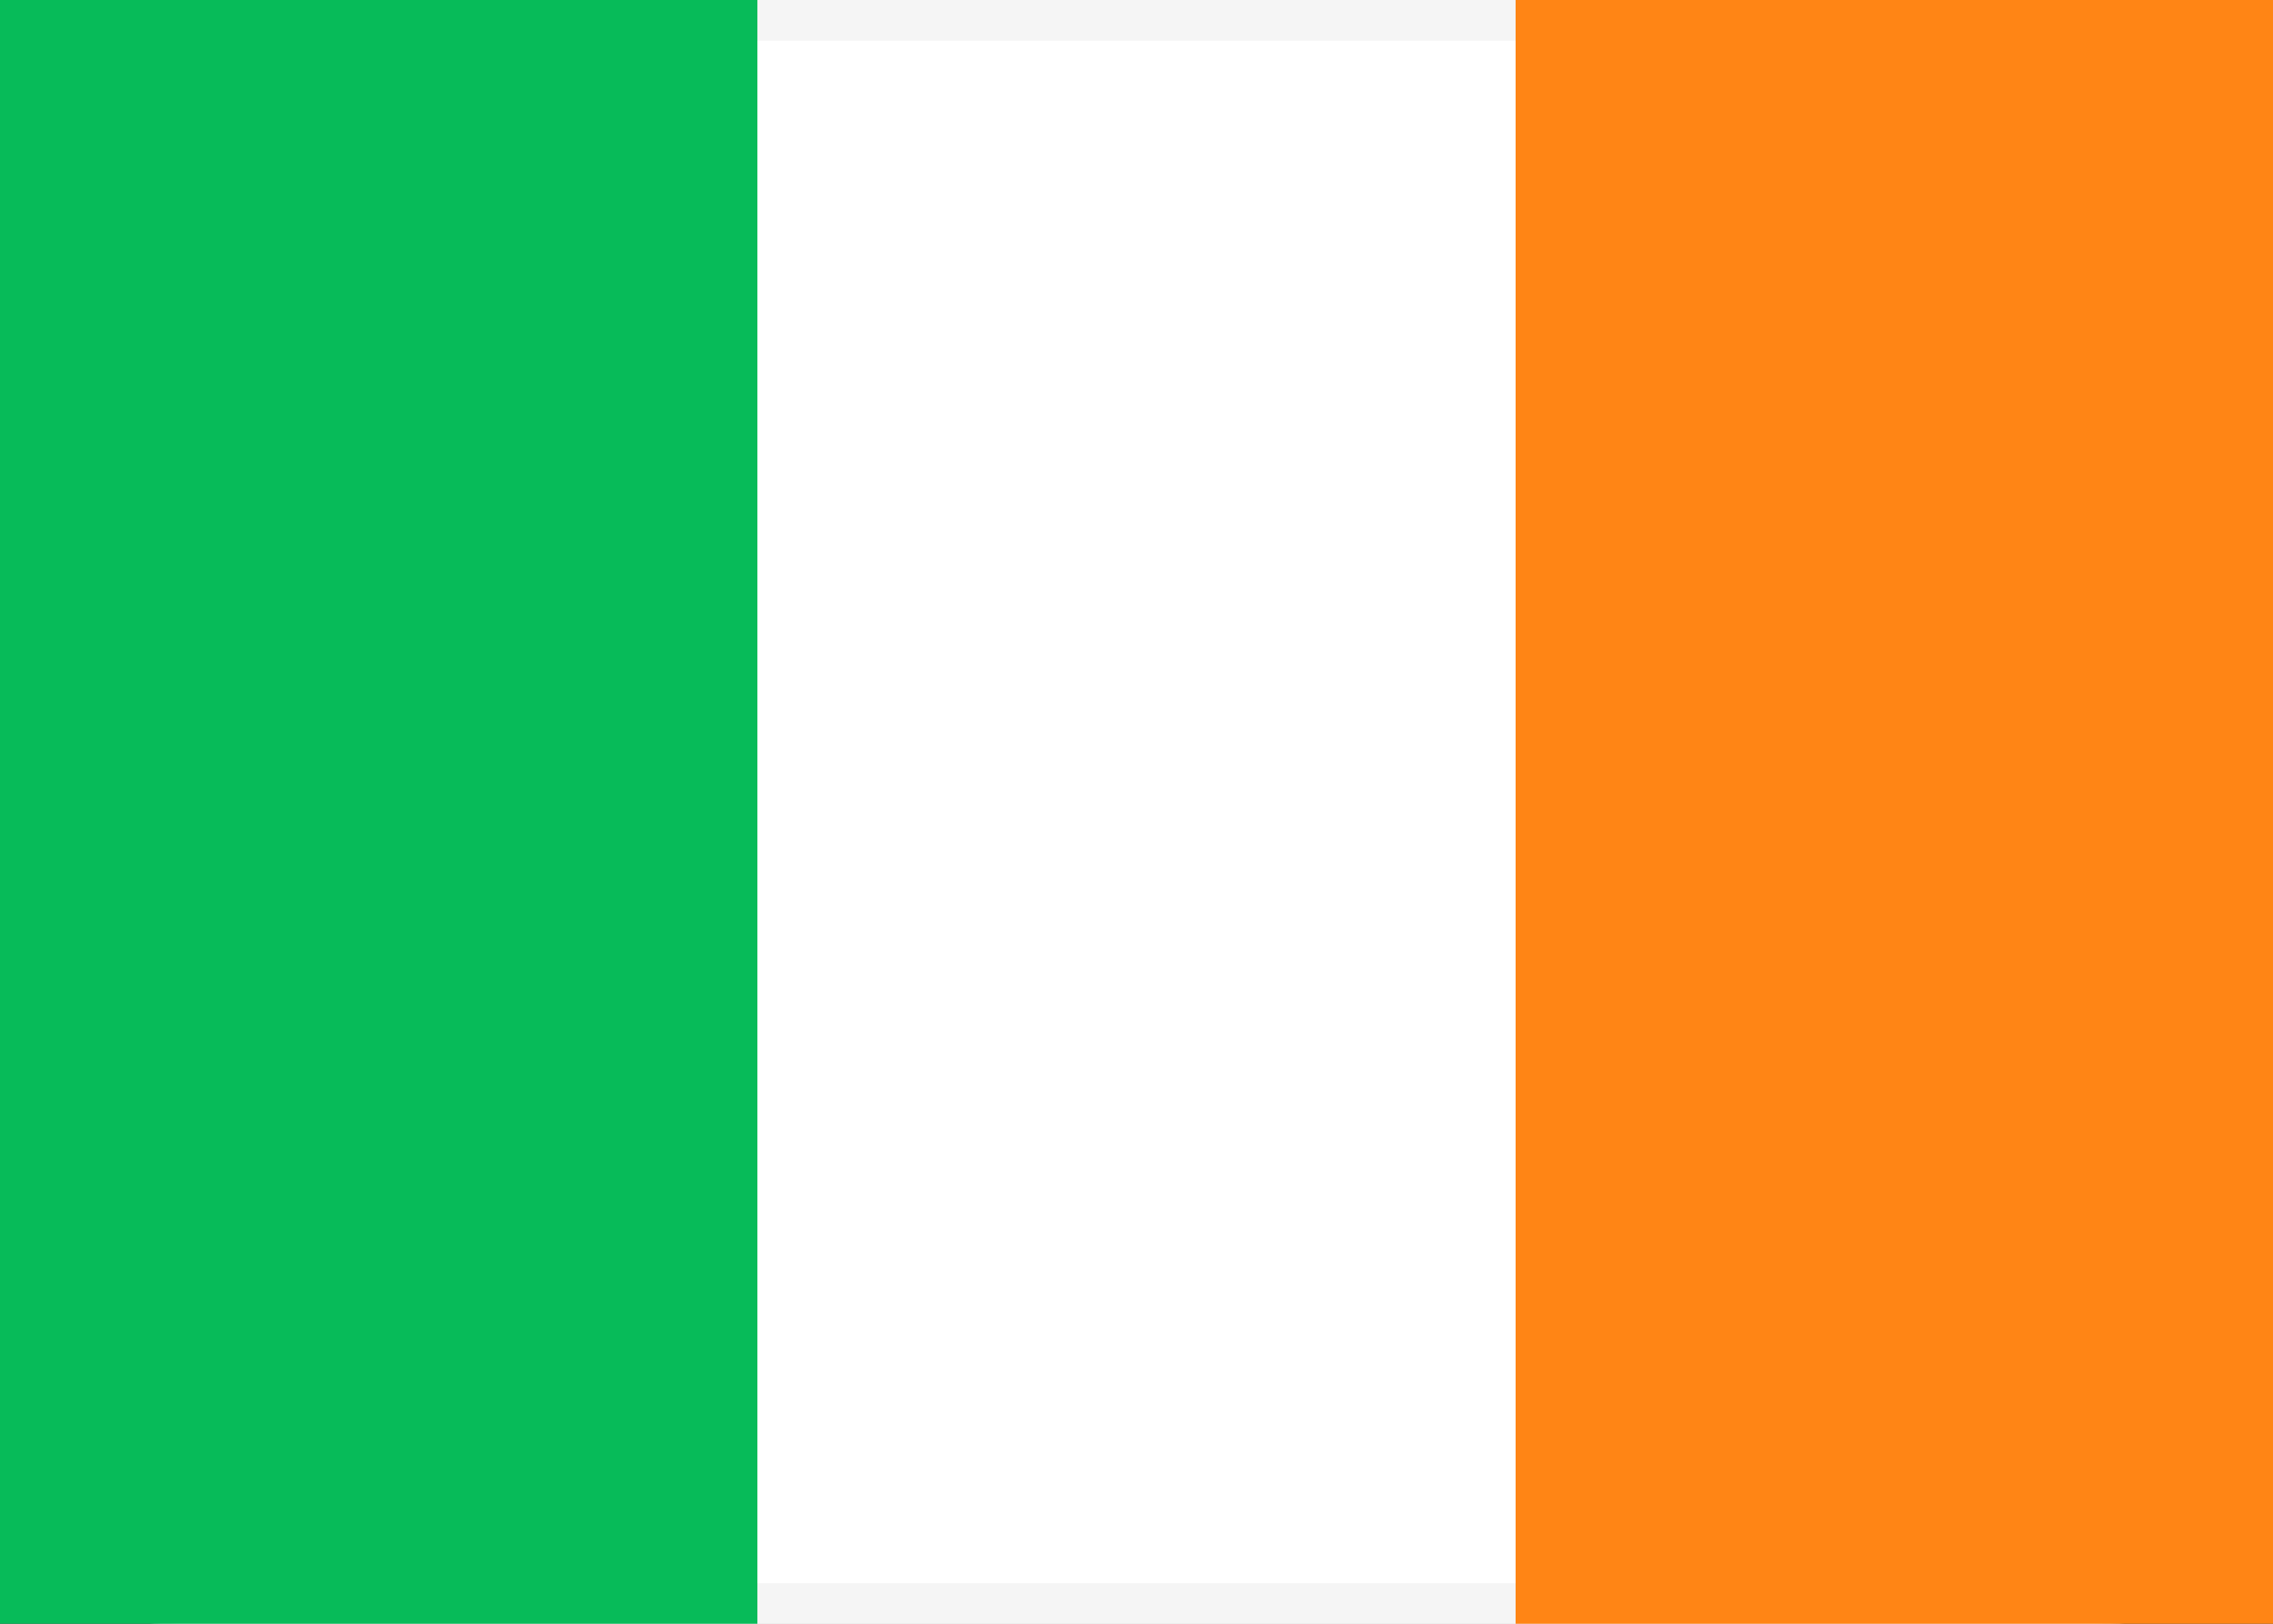
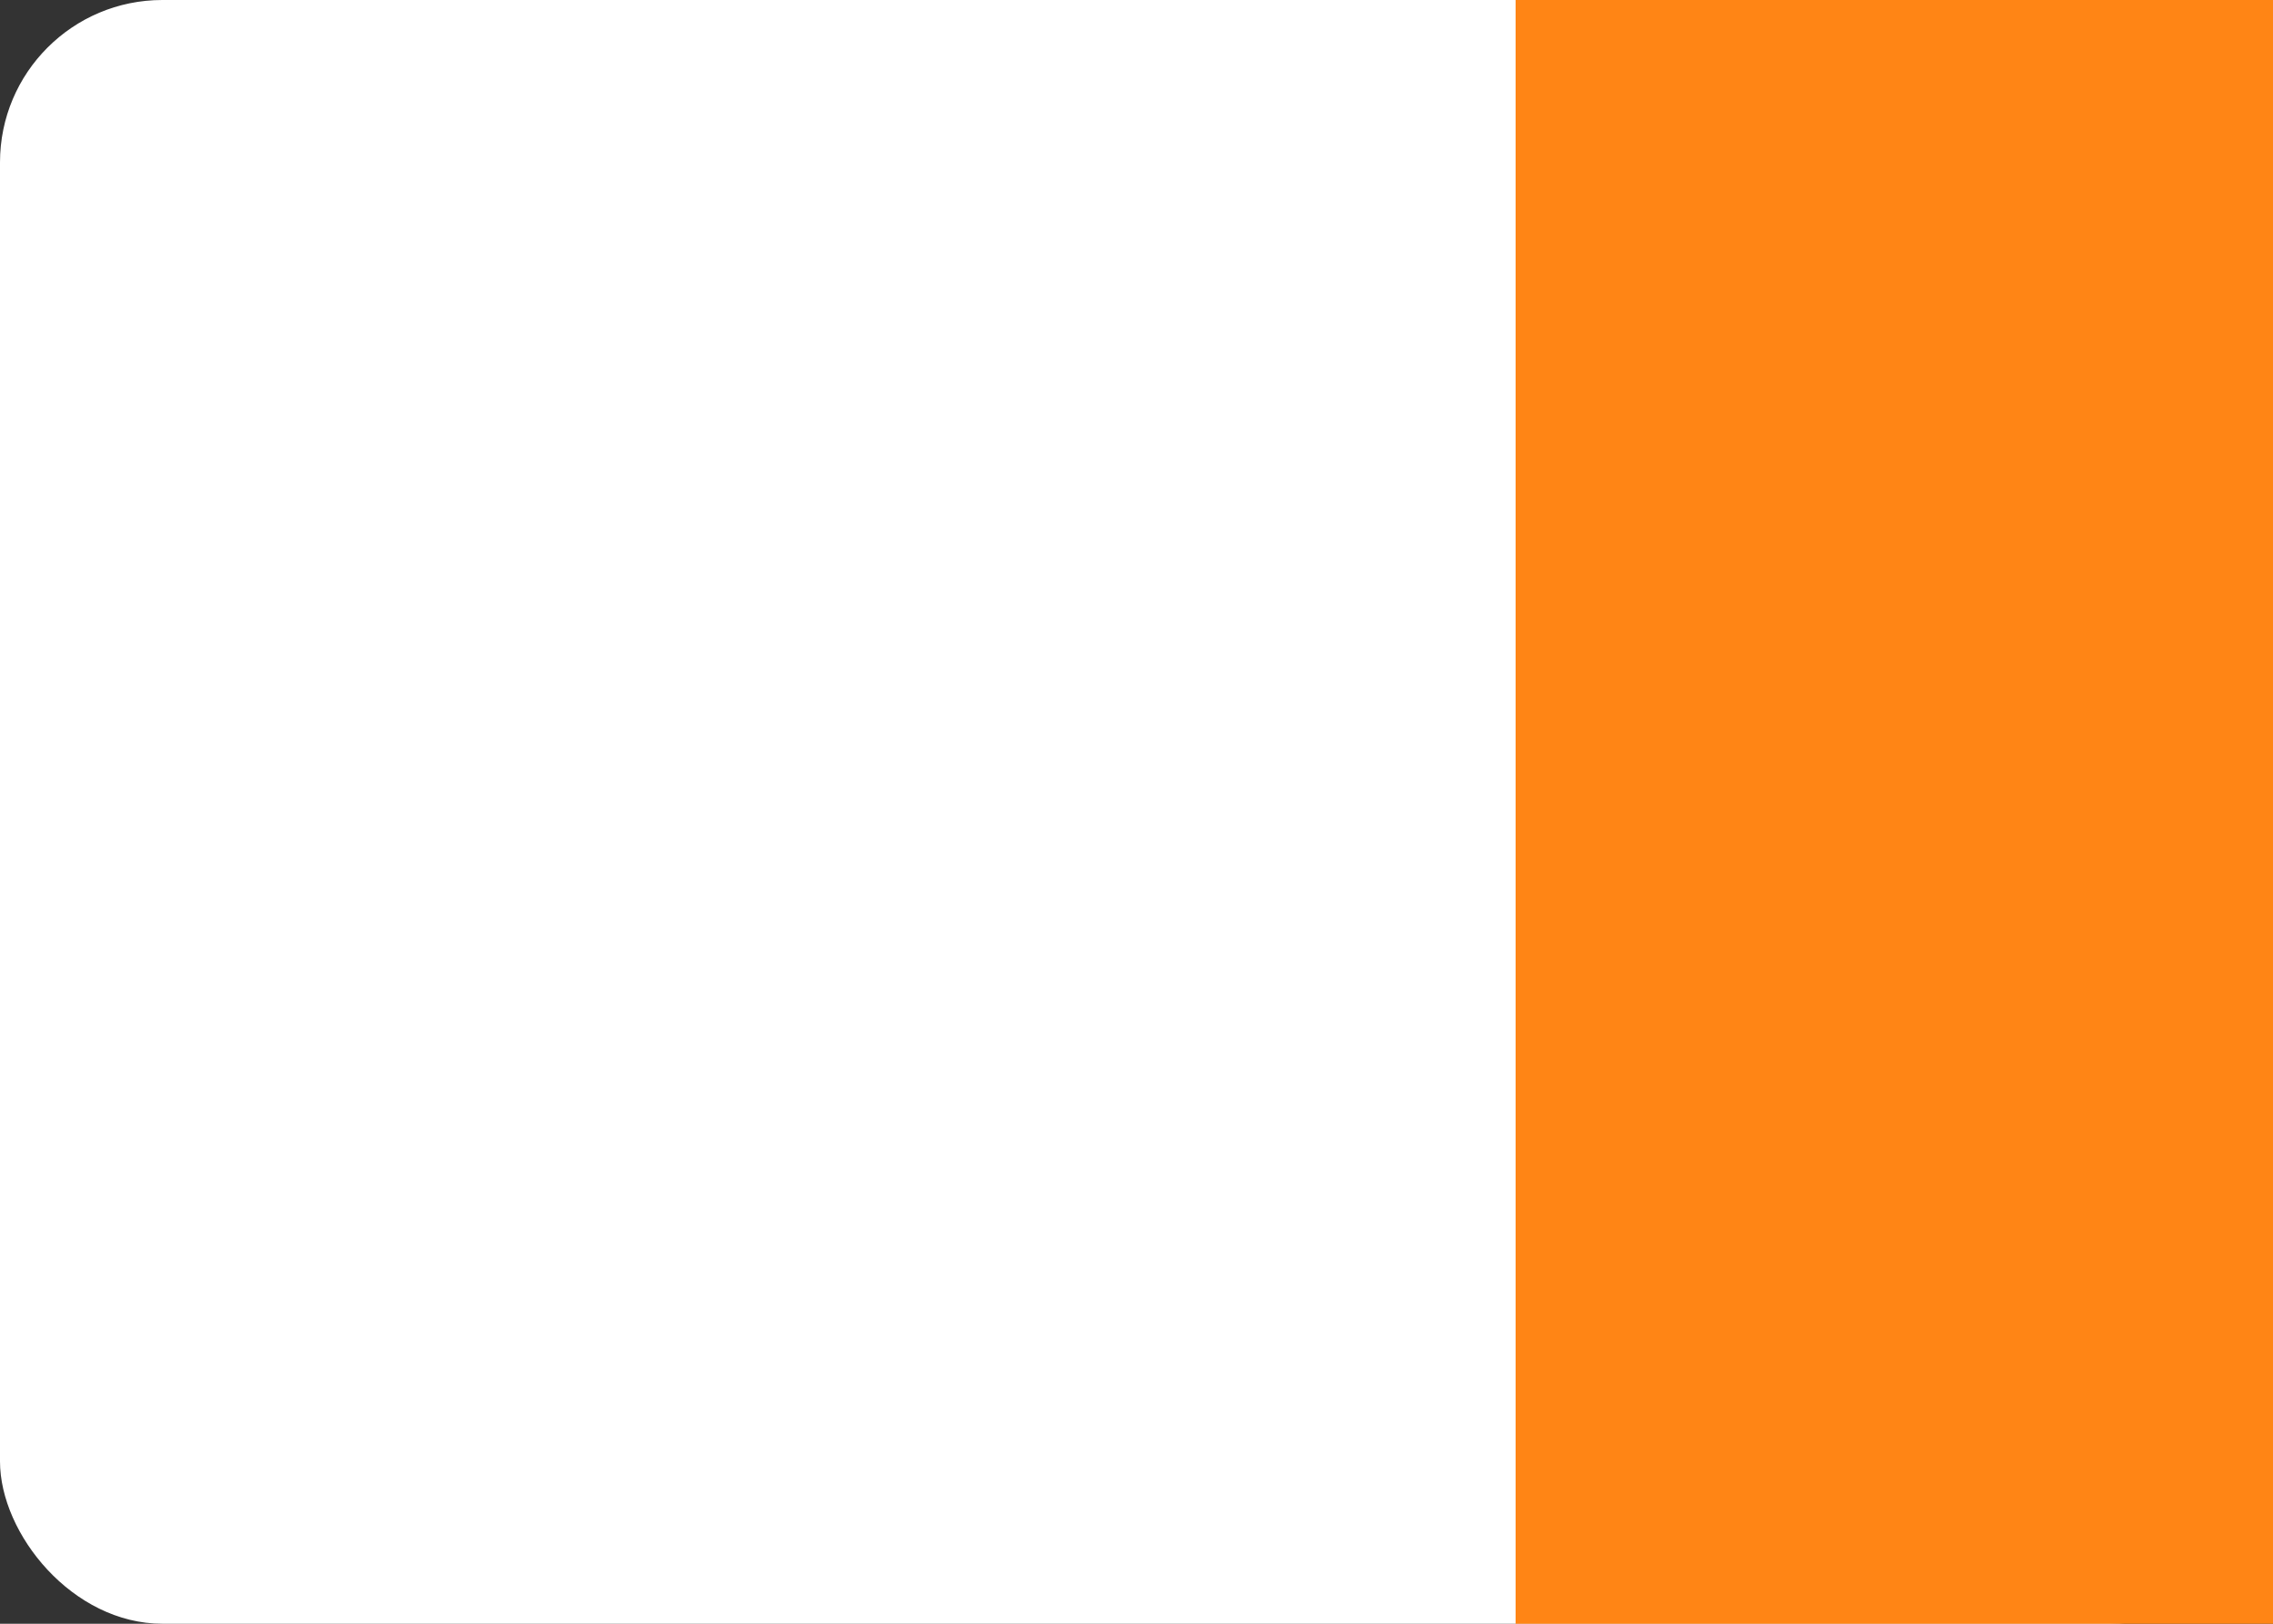
<svg xmlns="http://www.w3.org/2000/svg" version="1.1" viewBox="0 0 28 20" id="icon-flag__ireland">
  <rect x="0" y="0" width="28" height="20" fill="#333333" stroke="none" />
  <g data-name="Ireland">
    <g>
      <rect data-name="path-1" width="28" height="20" rx="2" ry="2" fill="#fff" />
-       <rect x=".25" y=".25" width="27.5" height="19.5" rx="2" ry="2" fill="none" stroke="#f5f5f5" stroke-width=".5" />
    </g>
    <g>
      <path data-name="Mask" fill="#ff8515" d="M18.67 0H28v20h-9.33z" />
    </g>
    <g>
-       <path fill="#07bb59" d="M0 0h9.33v20H0z" />
-     </g>
+       </g>
  </g>
</svg>